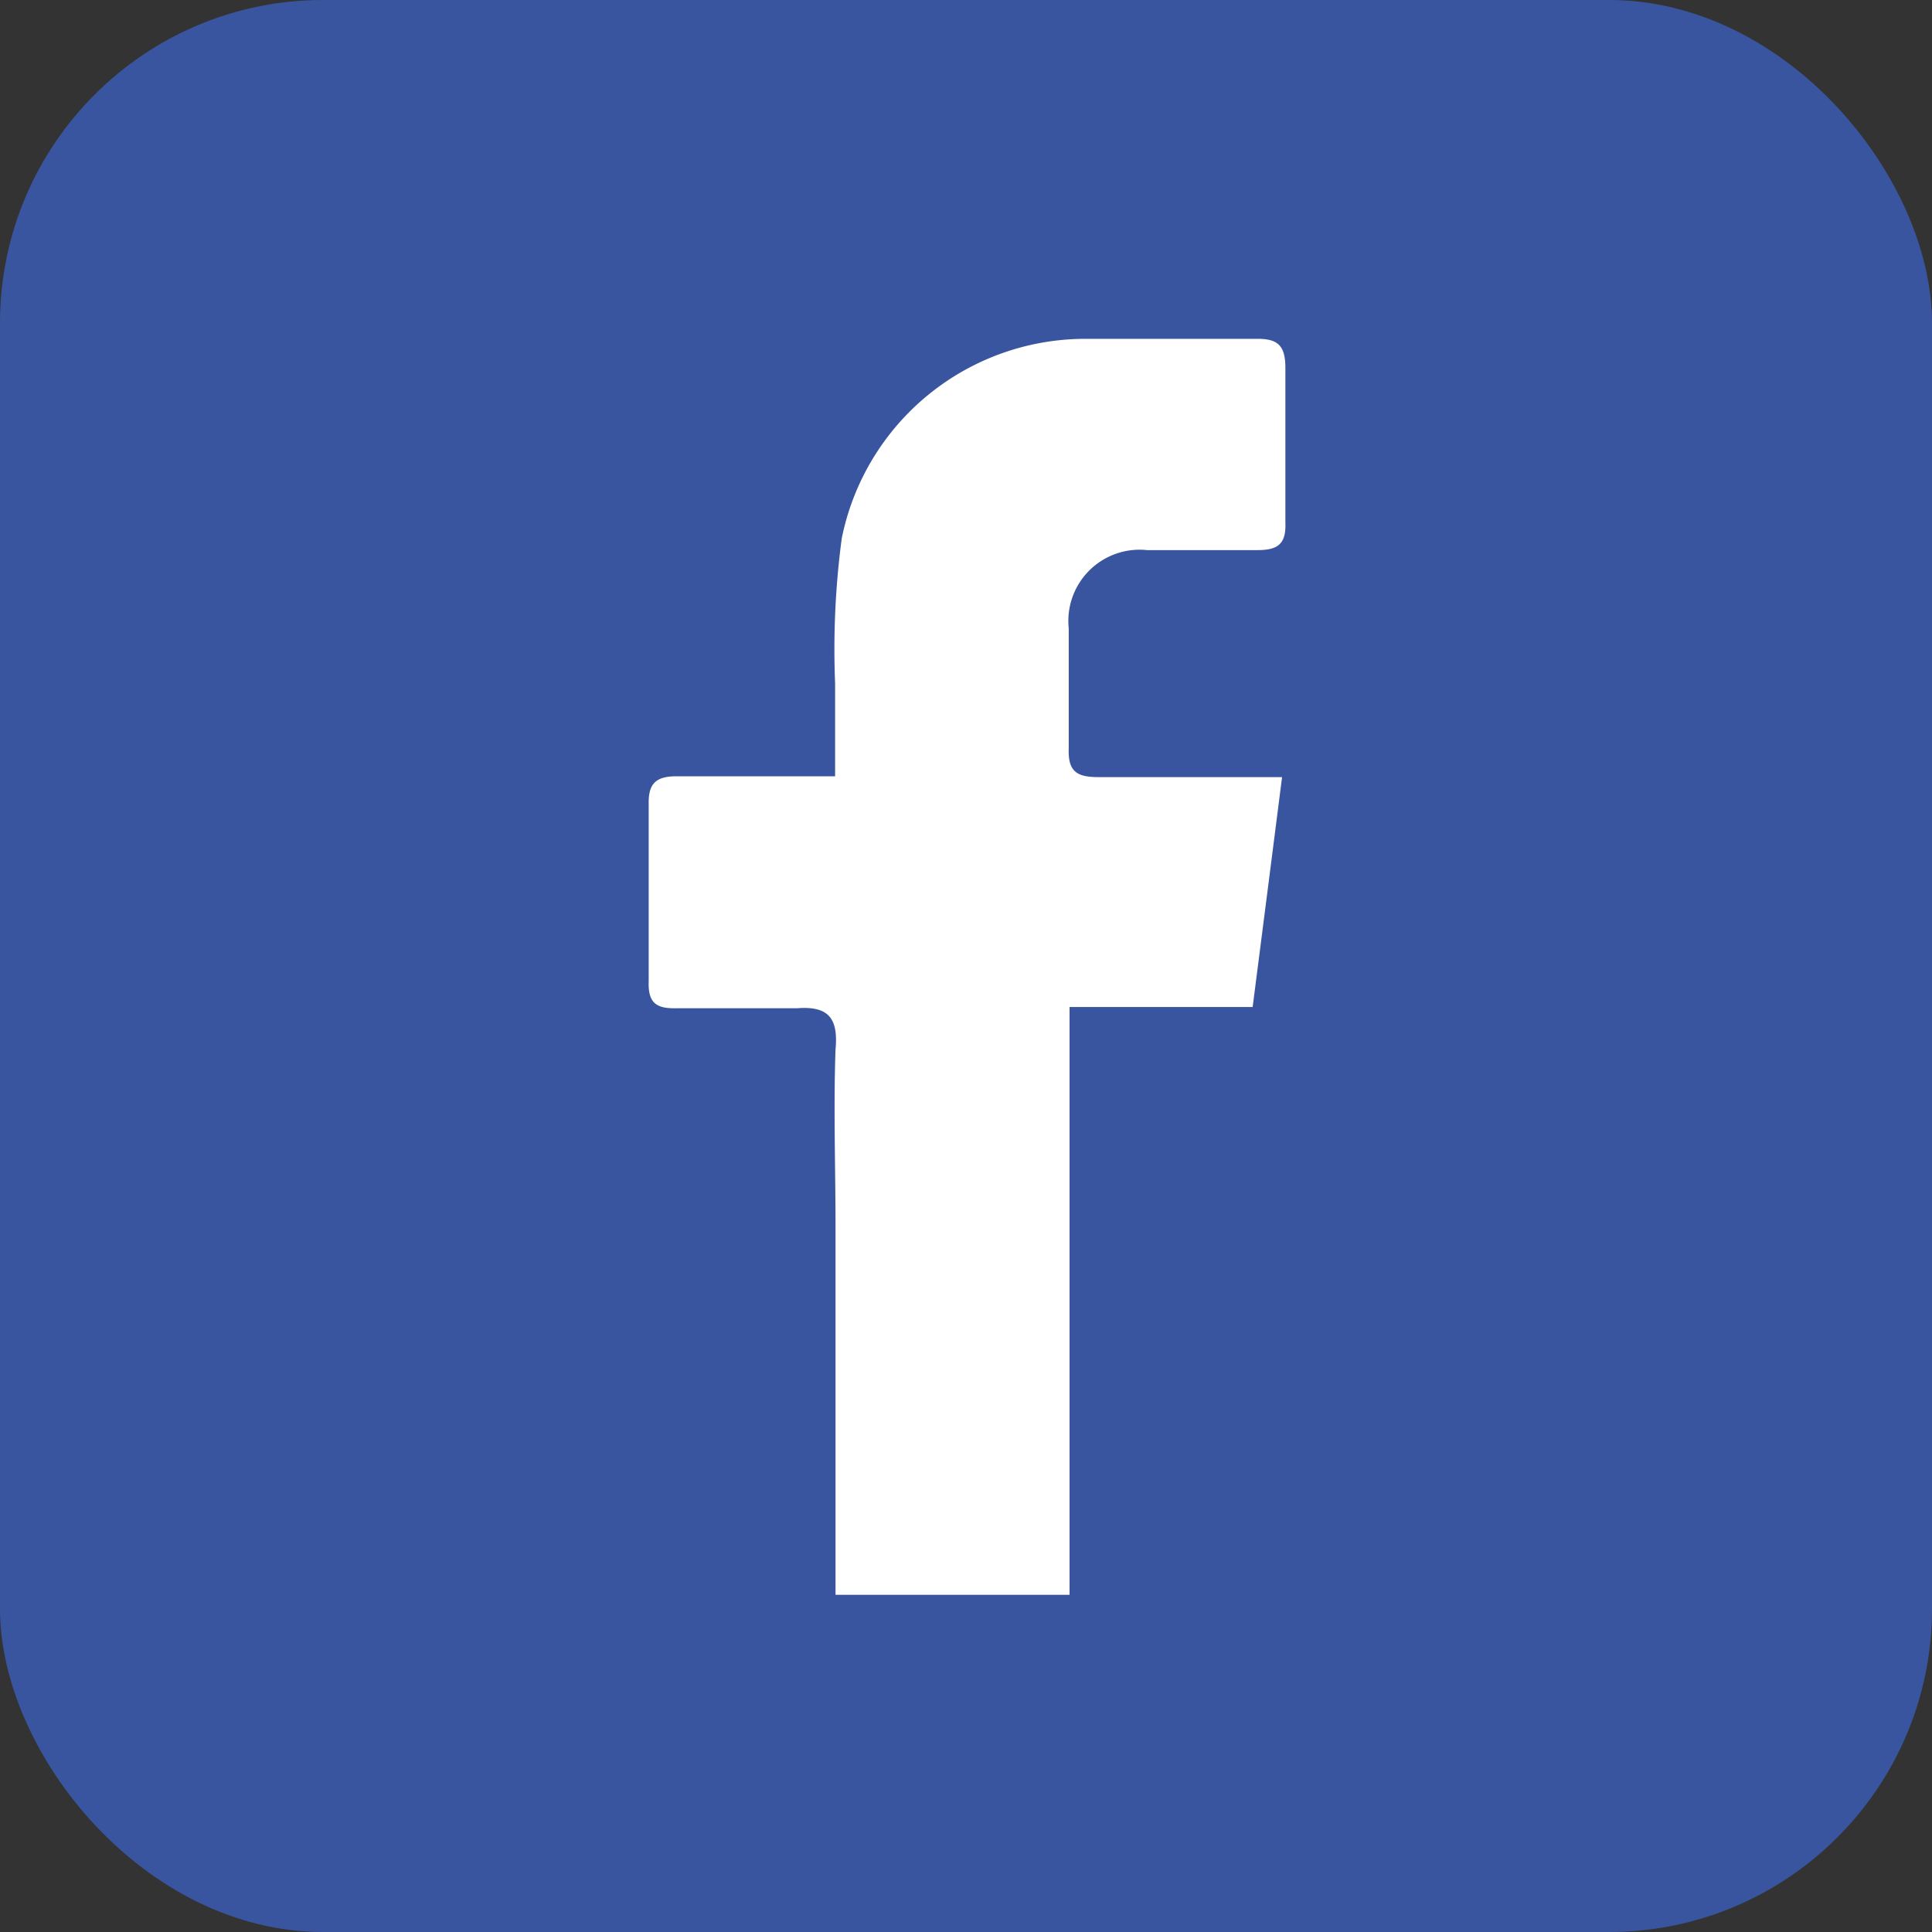
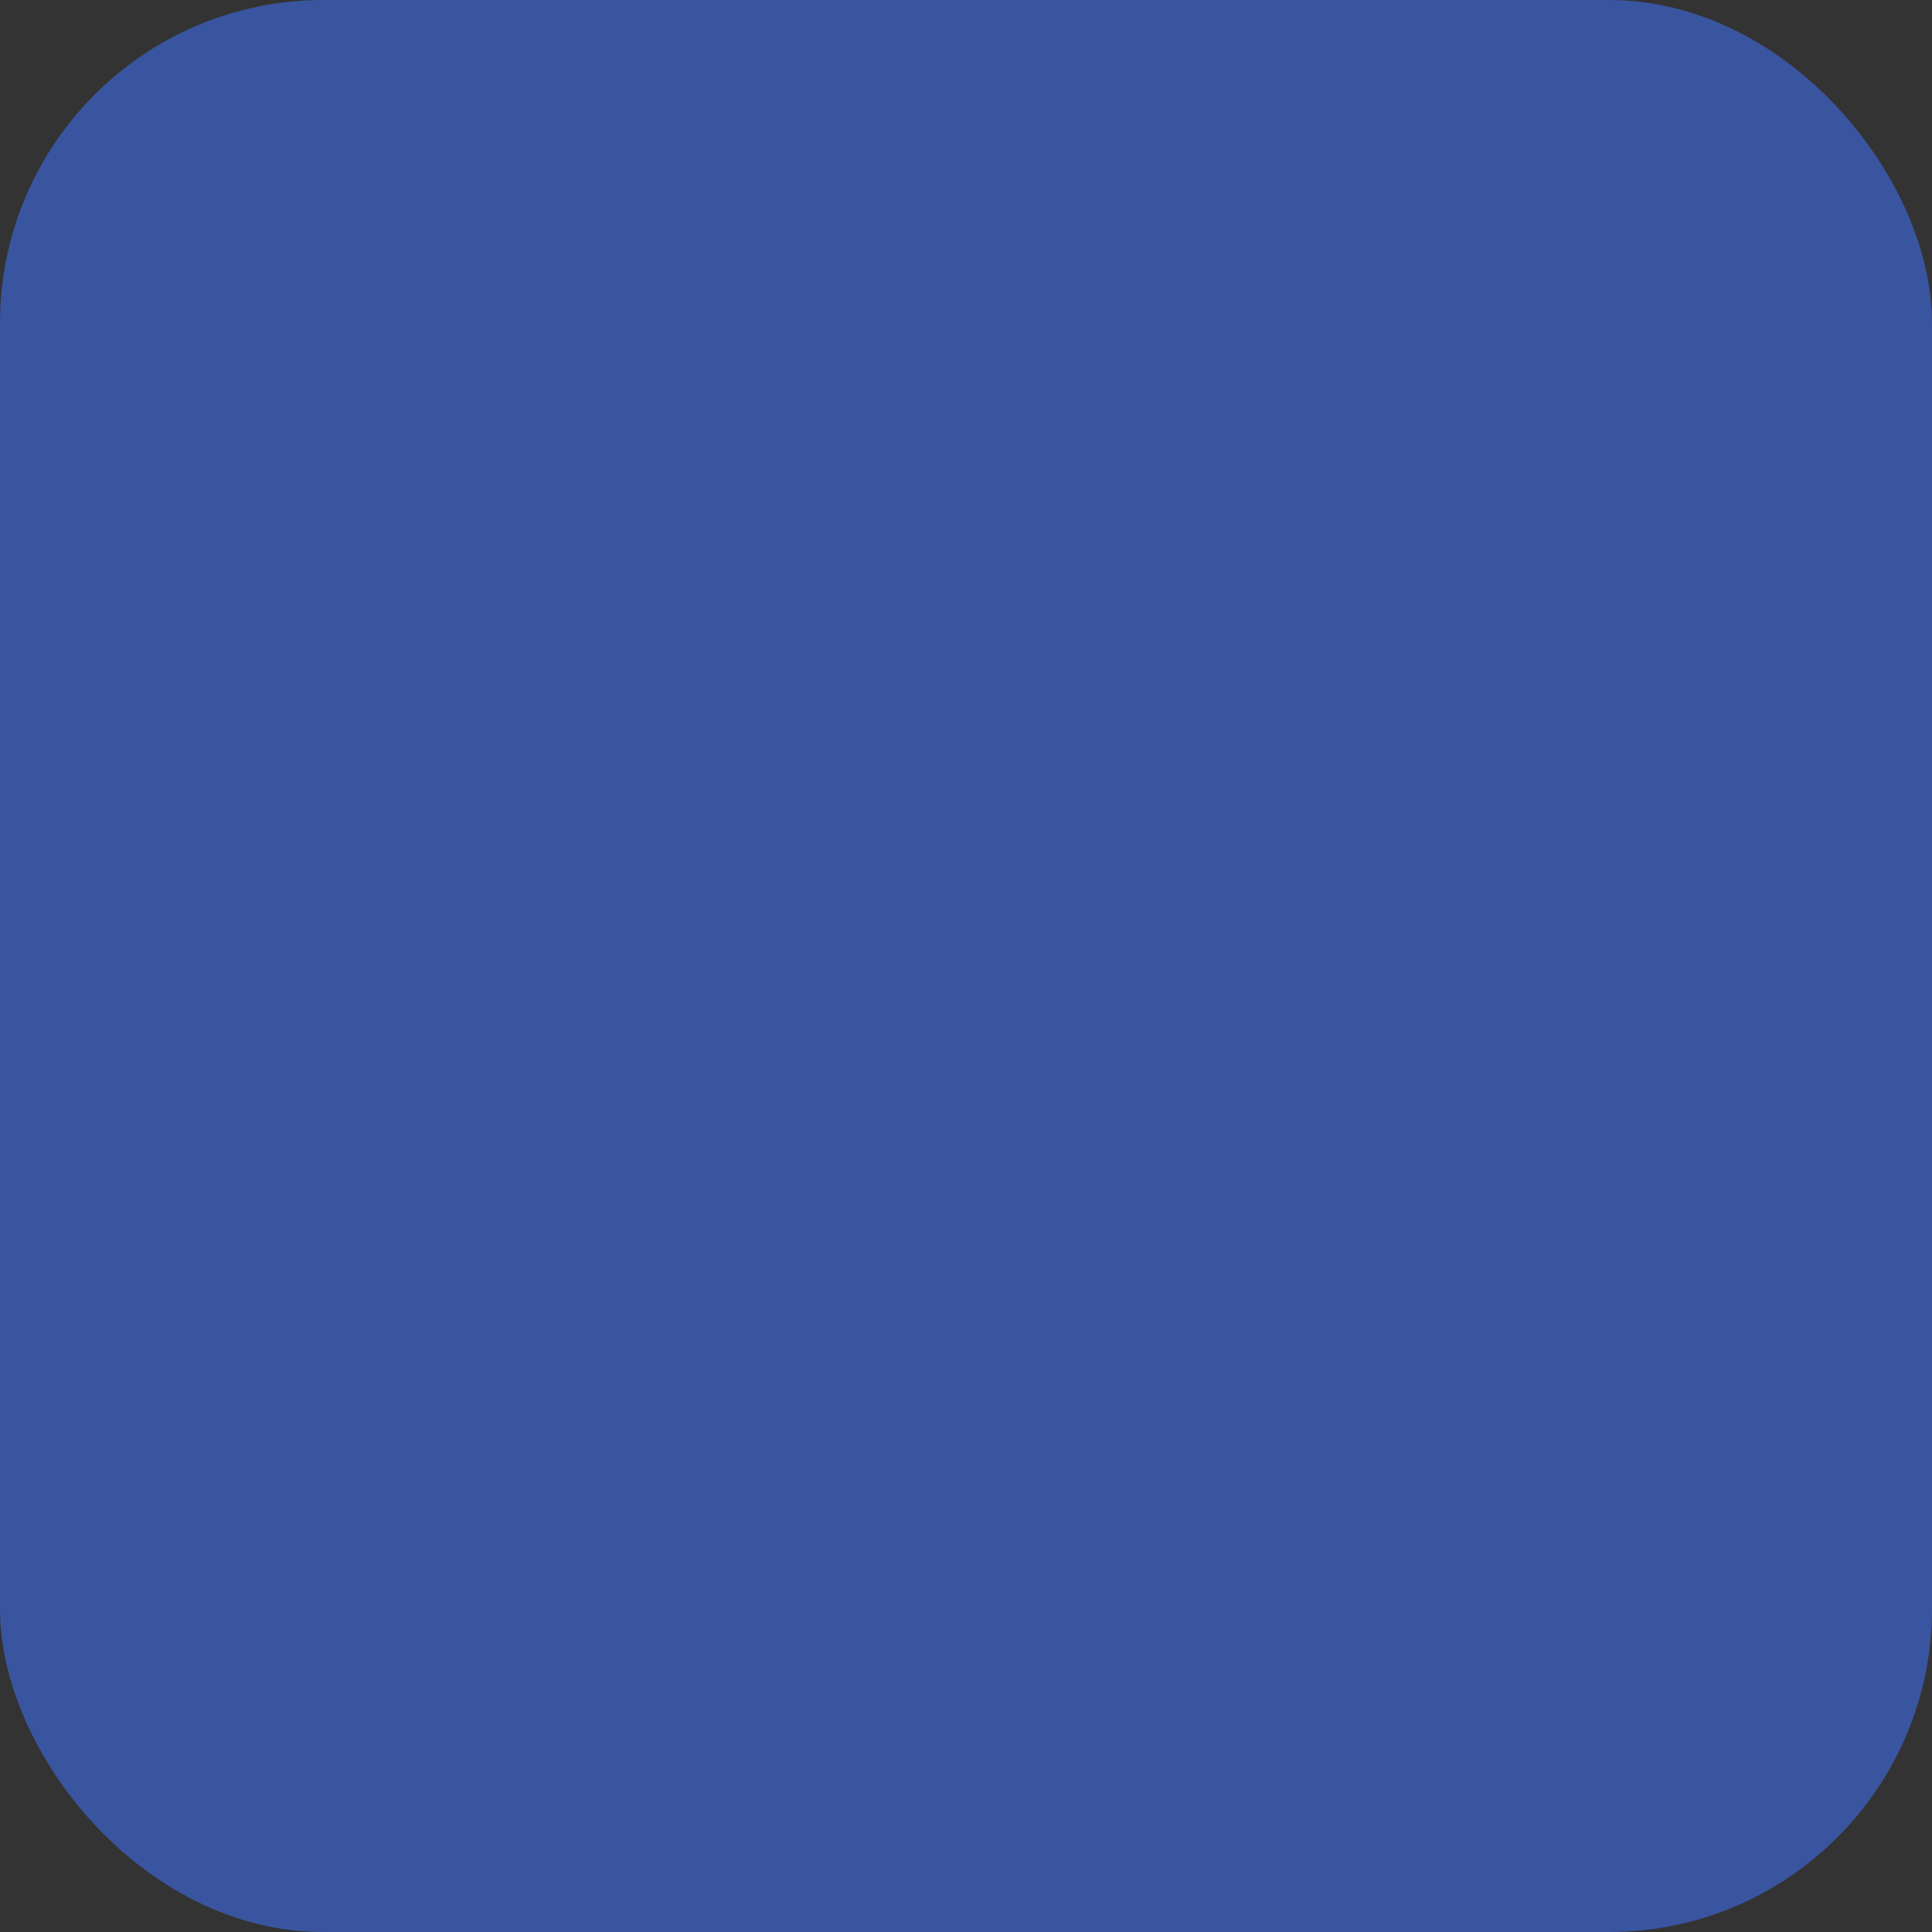
<svg xmlns="http://www.w3.org/2000/svg" viewBox="0 0 46.64 46.64">
  <rect x="0" y="0" width="46.64" height="46.64" fill="#333333" stroke="none" />
  <defs>
    <style>.cls-1{fill:#3a559f;}.cls-2{fill:#fff;}</style>
  </defs>
  <title>資產 5</title>
  <g id="圖層_2" data-name="圖層 2">
    <g id="設計">
      <rect class="cls-1" width="46.64" height="46.64" rx="7.8" />
-       <path class="cls-2" d="M16.34,24.34c1,0,1.93,0,2.9,0,.77-.06,1,.25.93,1-.05,1.42,0,2.85,0,4.27,0,2.37,0,6.52,0,8.89h5.65V24.31h4.42c.24-1.87.47-3.66.71-5.55-1.59,0-3,0-4.44,0-.52,0-.73-.14-.71-.69,0-1,0-1.93,0-2.9a1.72,1.72,0,0,1,1.89-1.89c.89,0,1.78,0,2.67,0,.49,0,.69-.15.67-.66,0-1.25,0-2.5,0-3.74,0-.56-.2-.71-.72-.7-1.35,0-2.7,0-4.05,0A6,6,0,0,0,20.32,13a20.26,20.26,0,0,0-.16,3.49c0,.73,0,1.46,0,2.25-1.35,0-2.59,0-3.83,0-.5,0-.68.18-.67.67,0,1.43,0,2.85,0,4.28C15.64,24.24,15.87,24.35,16.34,24.34Z" />
    </g>
  </g>
</svg>